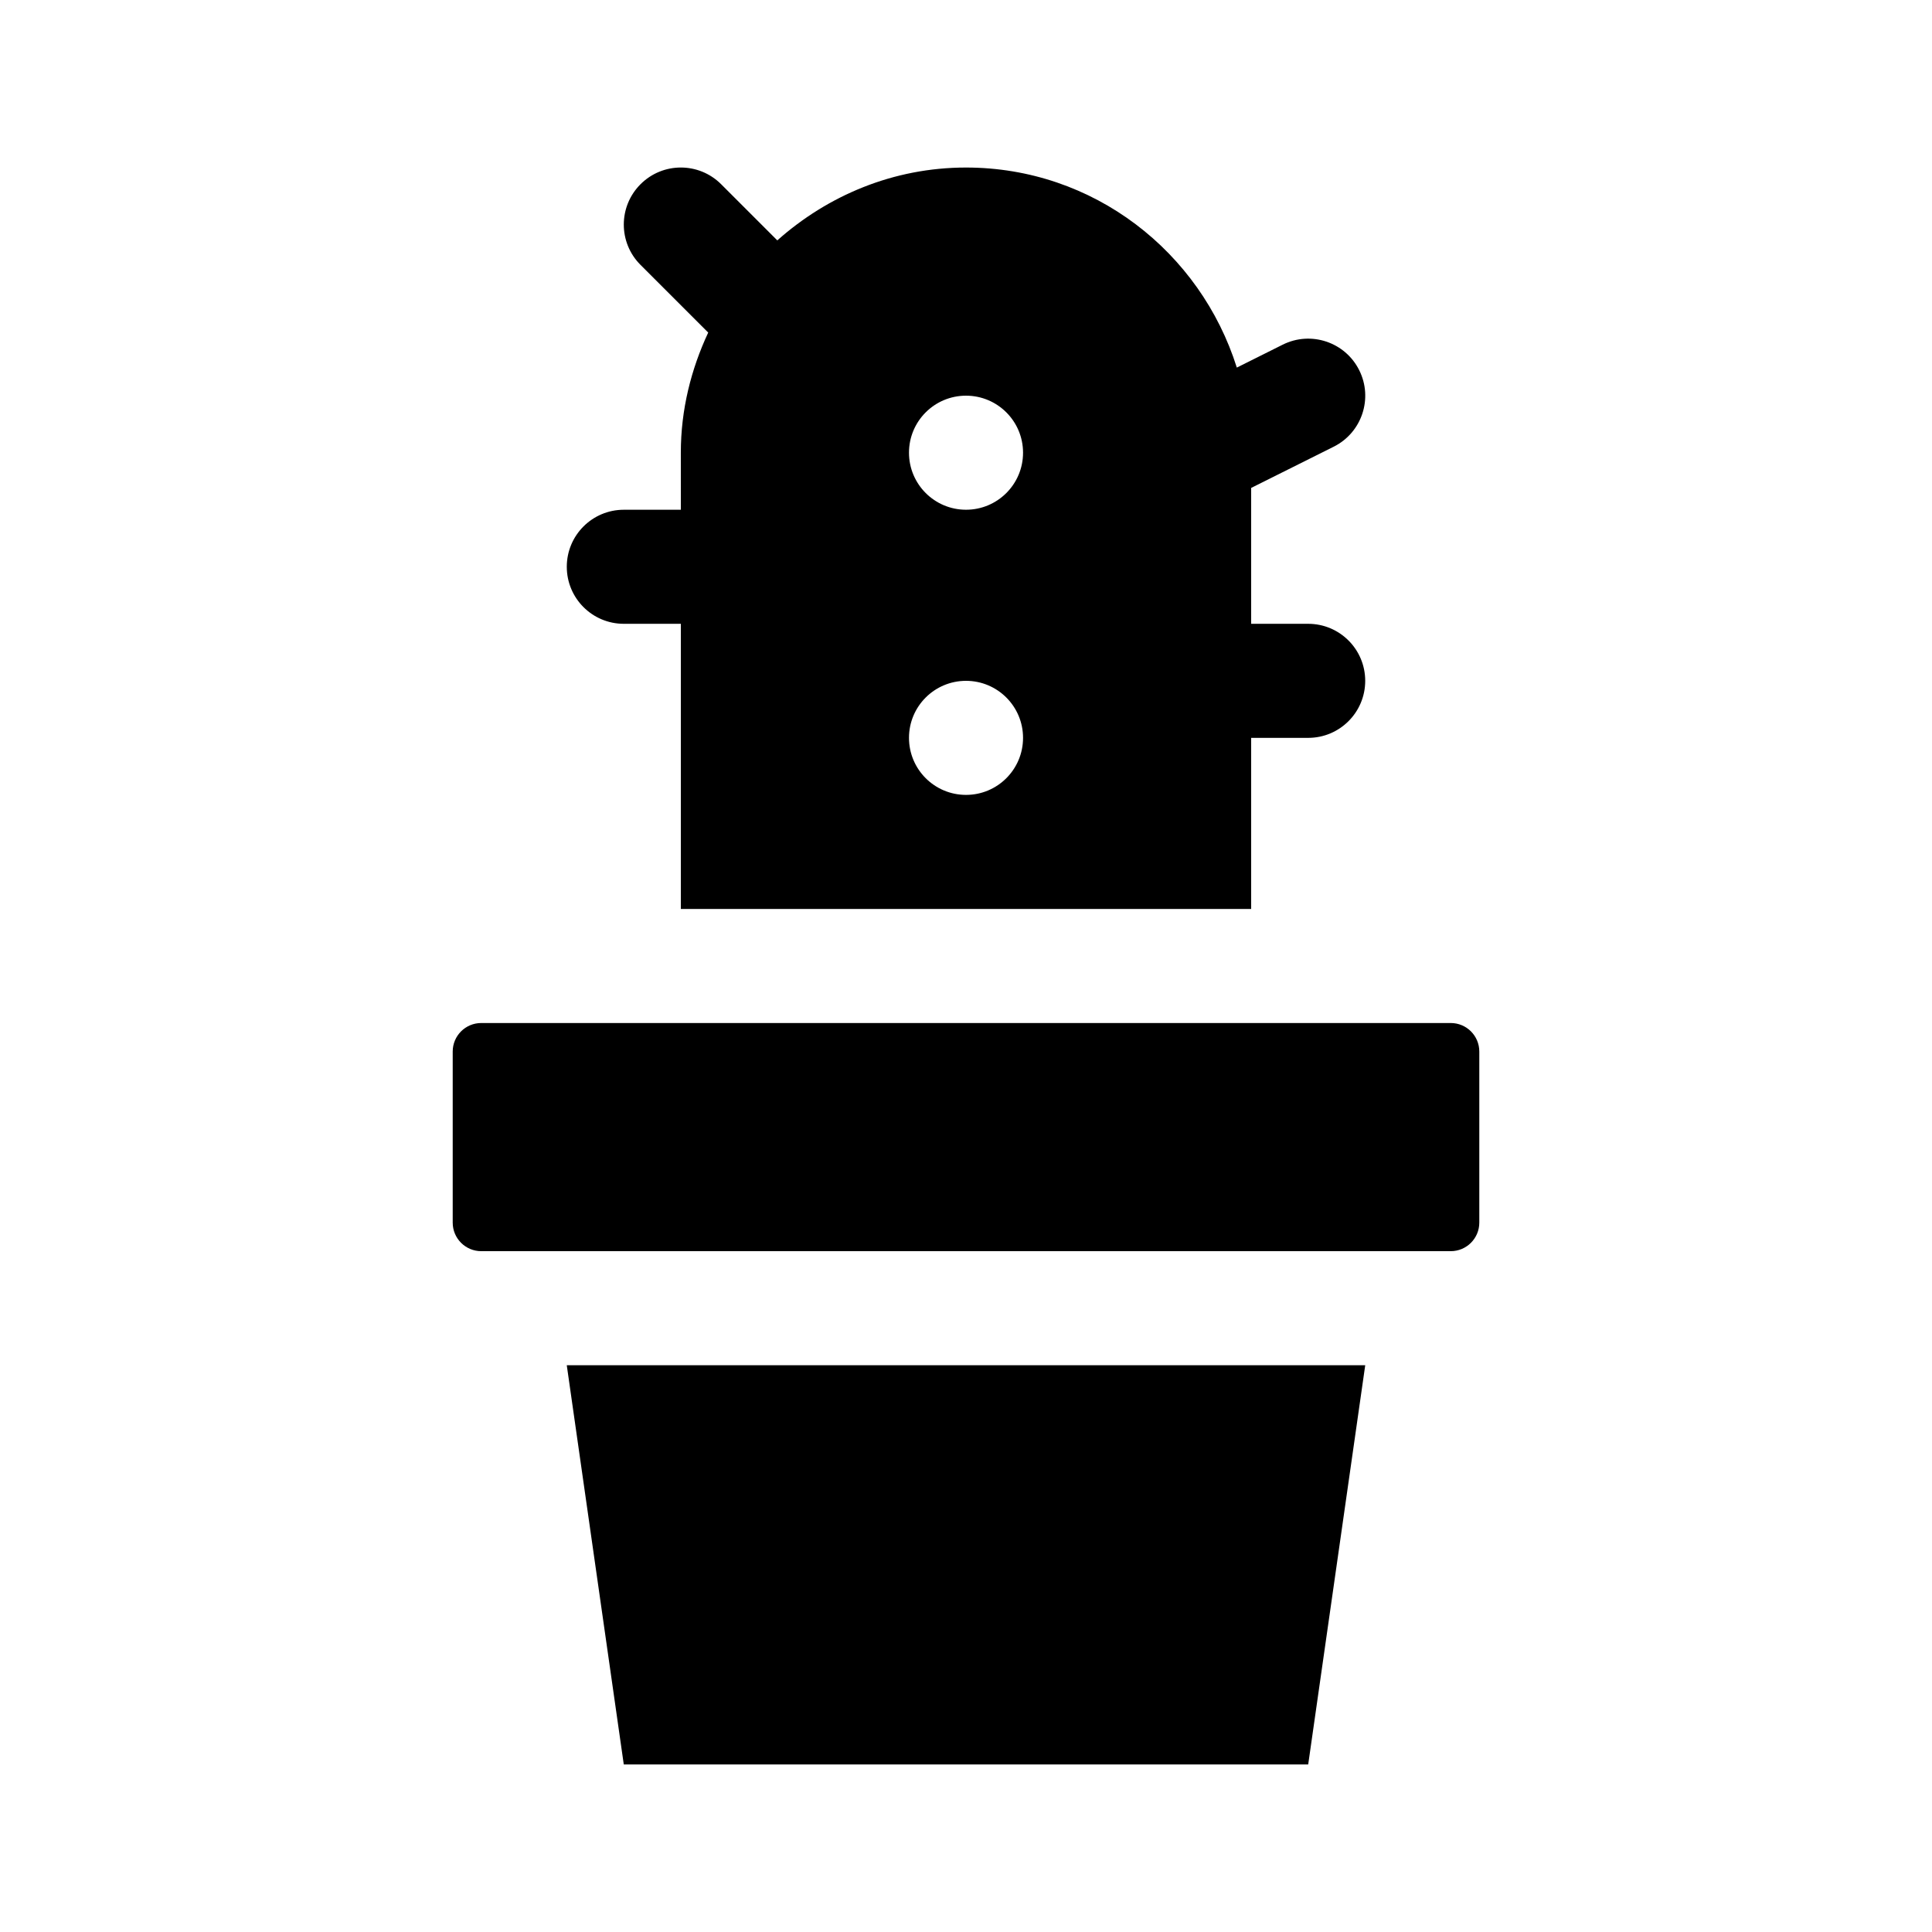
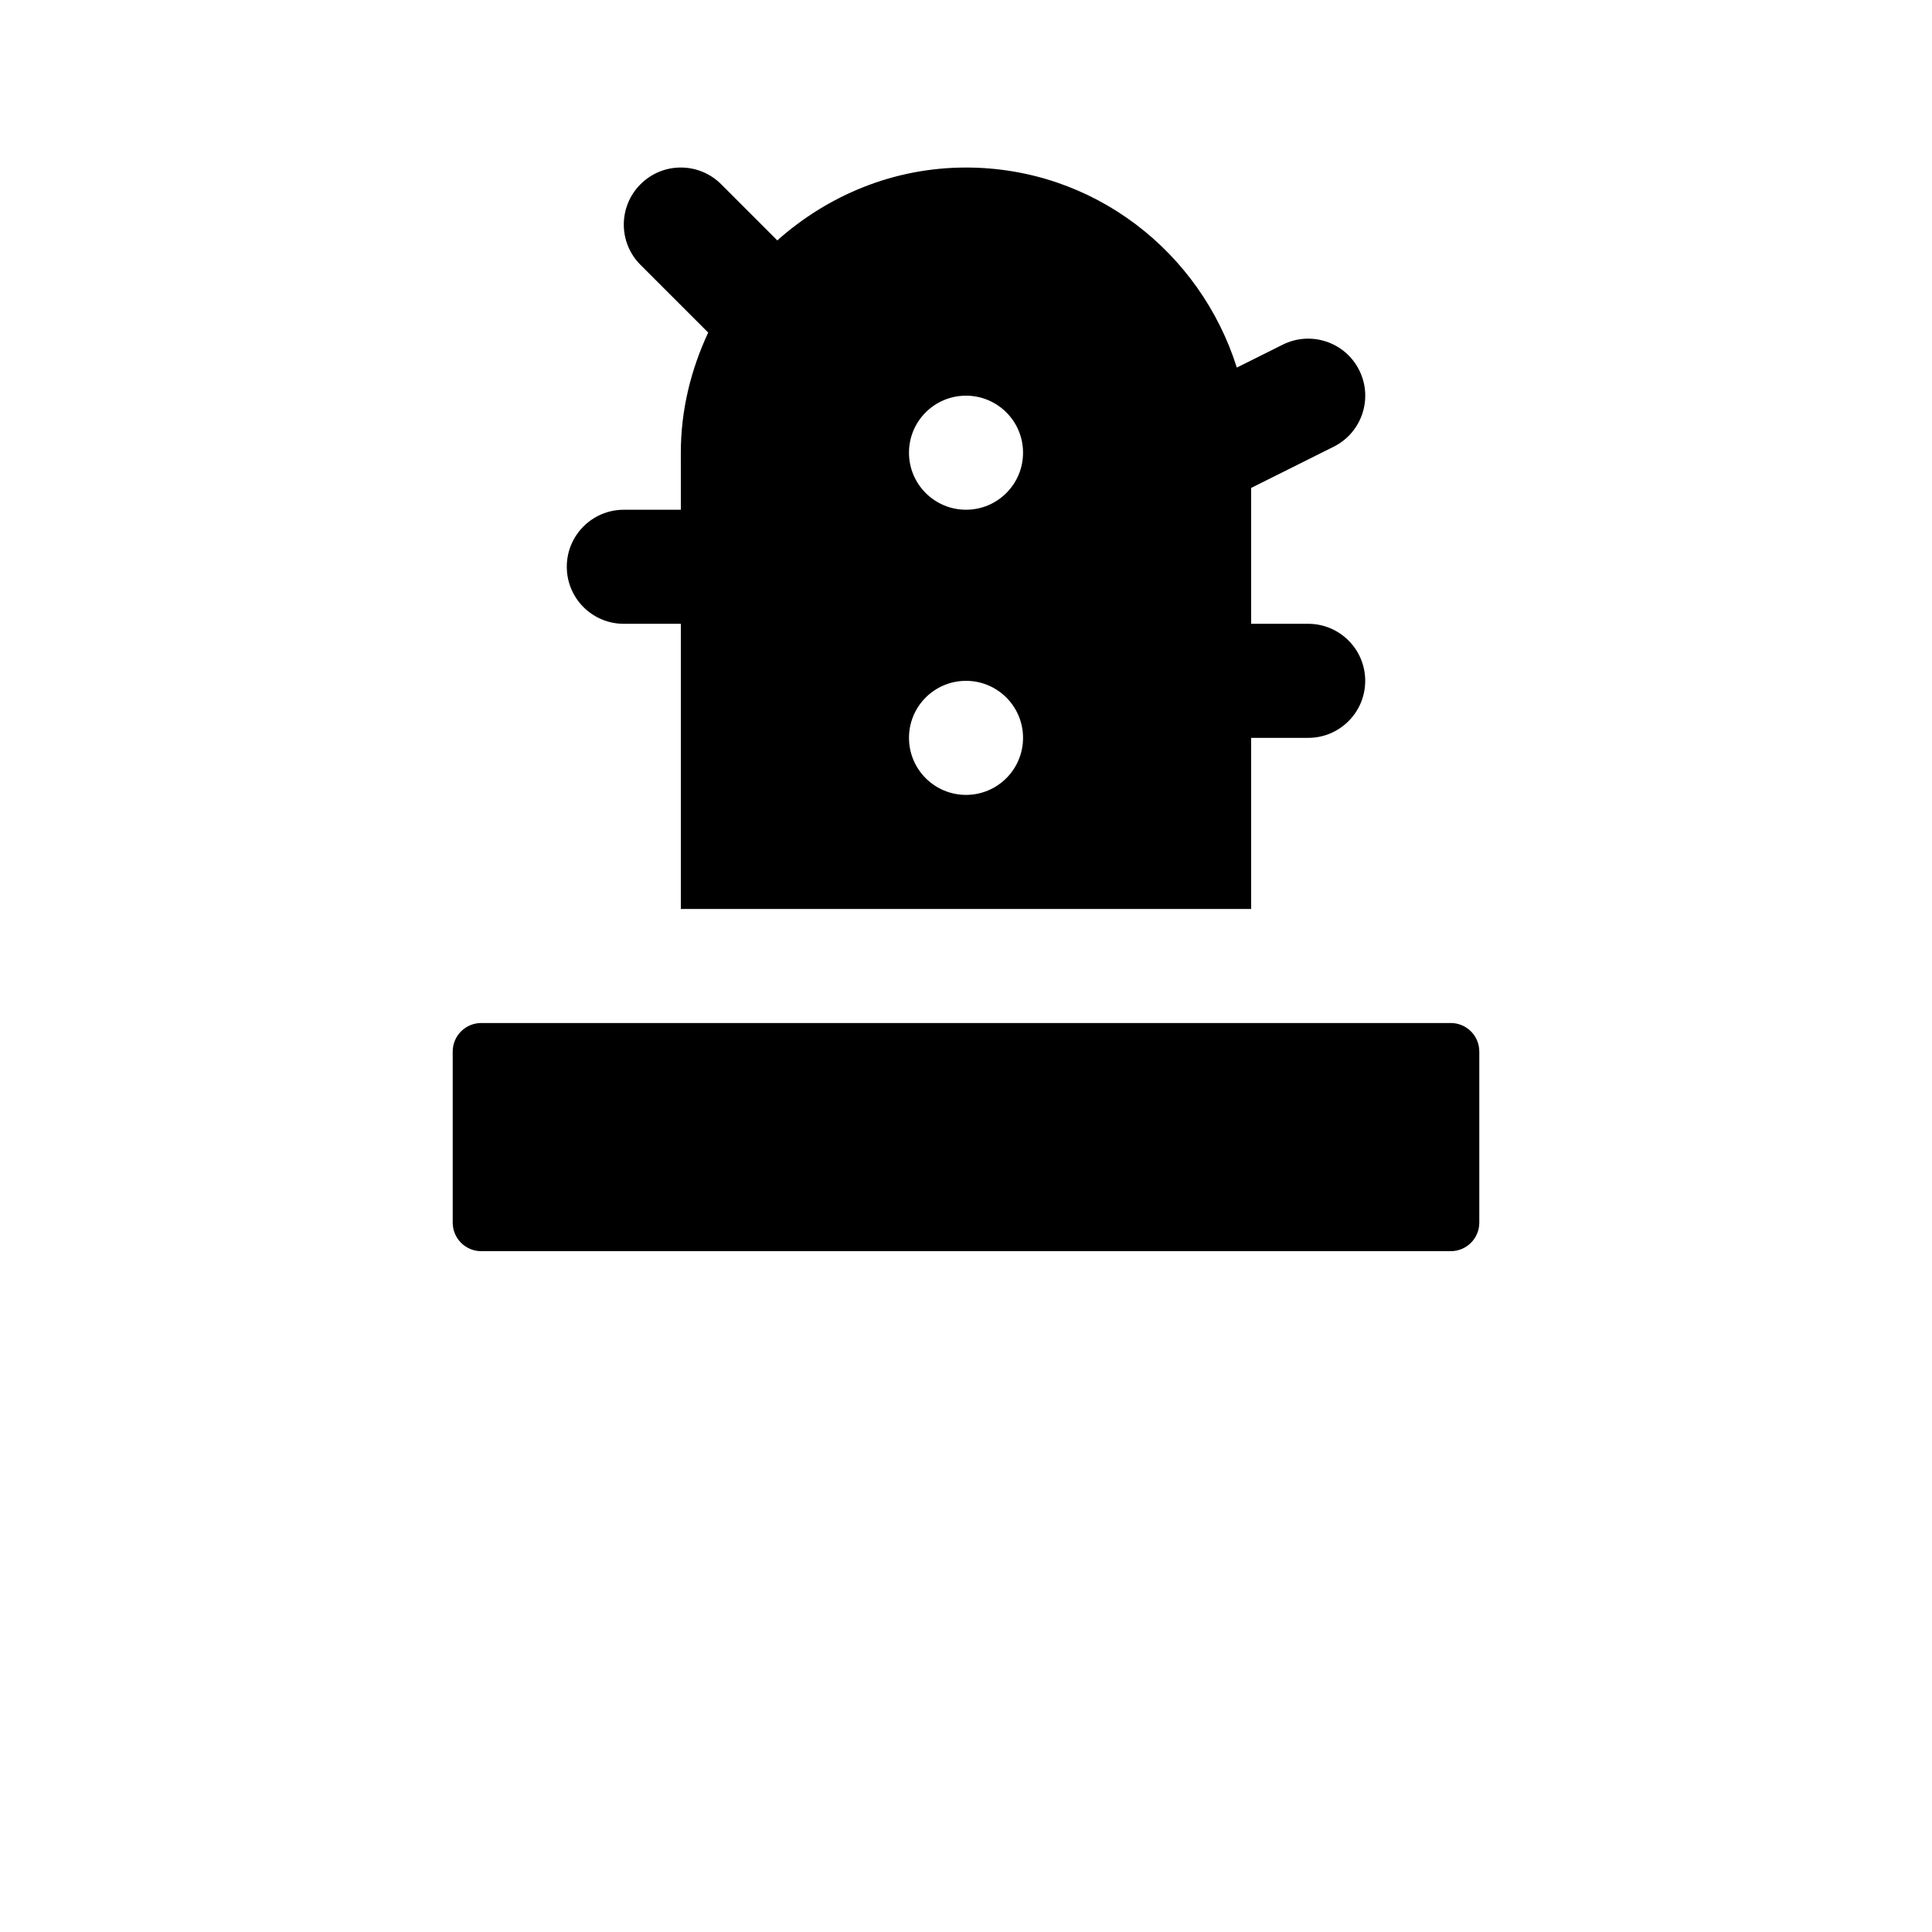
<svg xmlns="http://www.w3.org/2000/svg" fill="#000000" width="800px" height="800px" version="1.1" viewBox="144 144 512 512">
  <g>
    <path d="m324.43 279.09h-15.113c-8.352 0-15.113 6.766-15.113 15.113 0 8.348 6.762 15.113 15.113 15.113h15.113v75.57h151.14v-45.344h15.113c8.352 0 15.113-6.766 15.113-15.113 0-8.348-6.762-15.113-15.113-15.113h-15.113v-36.008l21.875-10.926c7.465-3.727 10.496-12.812 6.762-20.273-3.719-7.465-12.812-10.496-20.277-6.766l-12.16 6.074c-9.652-30.645-37.945-53.016-71.77-53.016-19.27 0-36.656 7.43-50.008 19.305l-14.879-14.879c-5.906-5.906-15.469-5.906-21.371 0-5.906 5.906-5.906 15.477 0 21.371l17.941 17.938c-4.535 9.703-7.258 20.422-7.258 31.836zm75.574-30.23c8.348 0 15.113 6.766 15.113 15.113s-6.766 15.113-15.113 15.113-15.113-6.766-15.113-15.113c-0.004-8.348 6.762-15.113 15.113-15.113zm0 75.57c8.348 0 15.113 6.766 15.113 15.113 0 8.348-6.766 15.113-15.113 15.113s-15.113-6.766-15.113-15.113c-0.004-8.348 6.762-15.113 15.113-15.113z" />
-     <path d="m294.2 505.8h211.6l-15.113 105.8h-181.38z" />
    <path d="m536.03 422.67v45.344c0 4.172-3.387 7.559-7.559 7.559h-256.94c-4.172 0-7.559-3.387-7.559-7.559v-45.344c0-4.176 3.387-7.559 7.559-7.559h256.94c4.172 0 7.559 3.379 7.559 7.559z" />
  </g>
</svg>